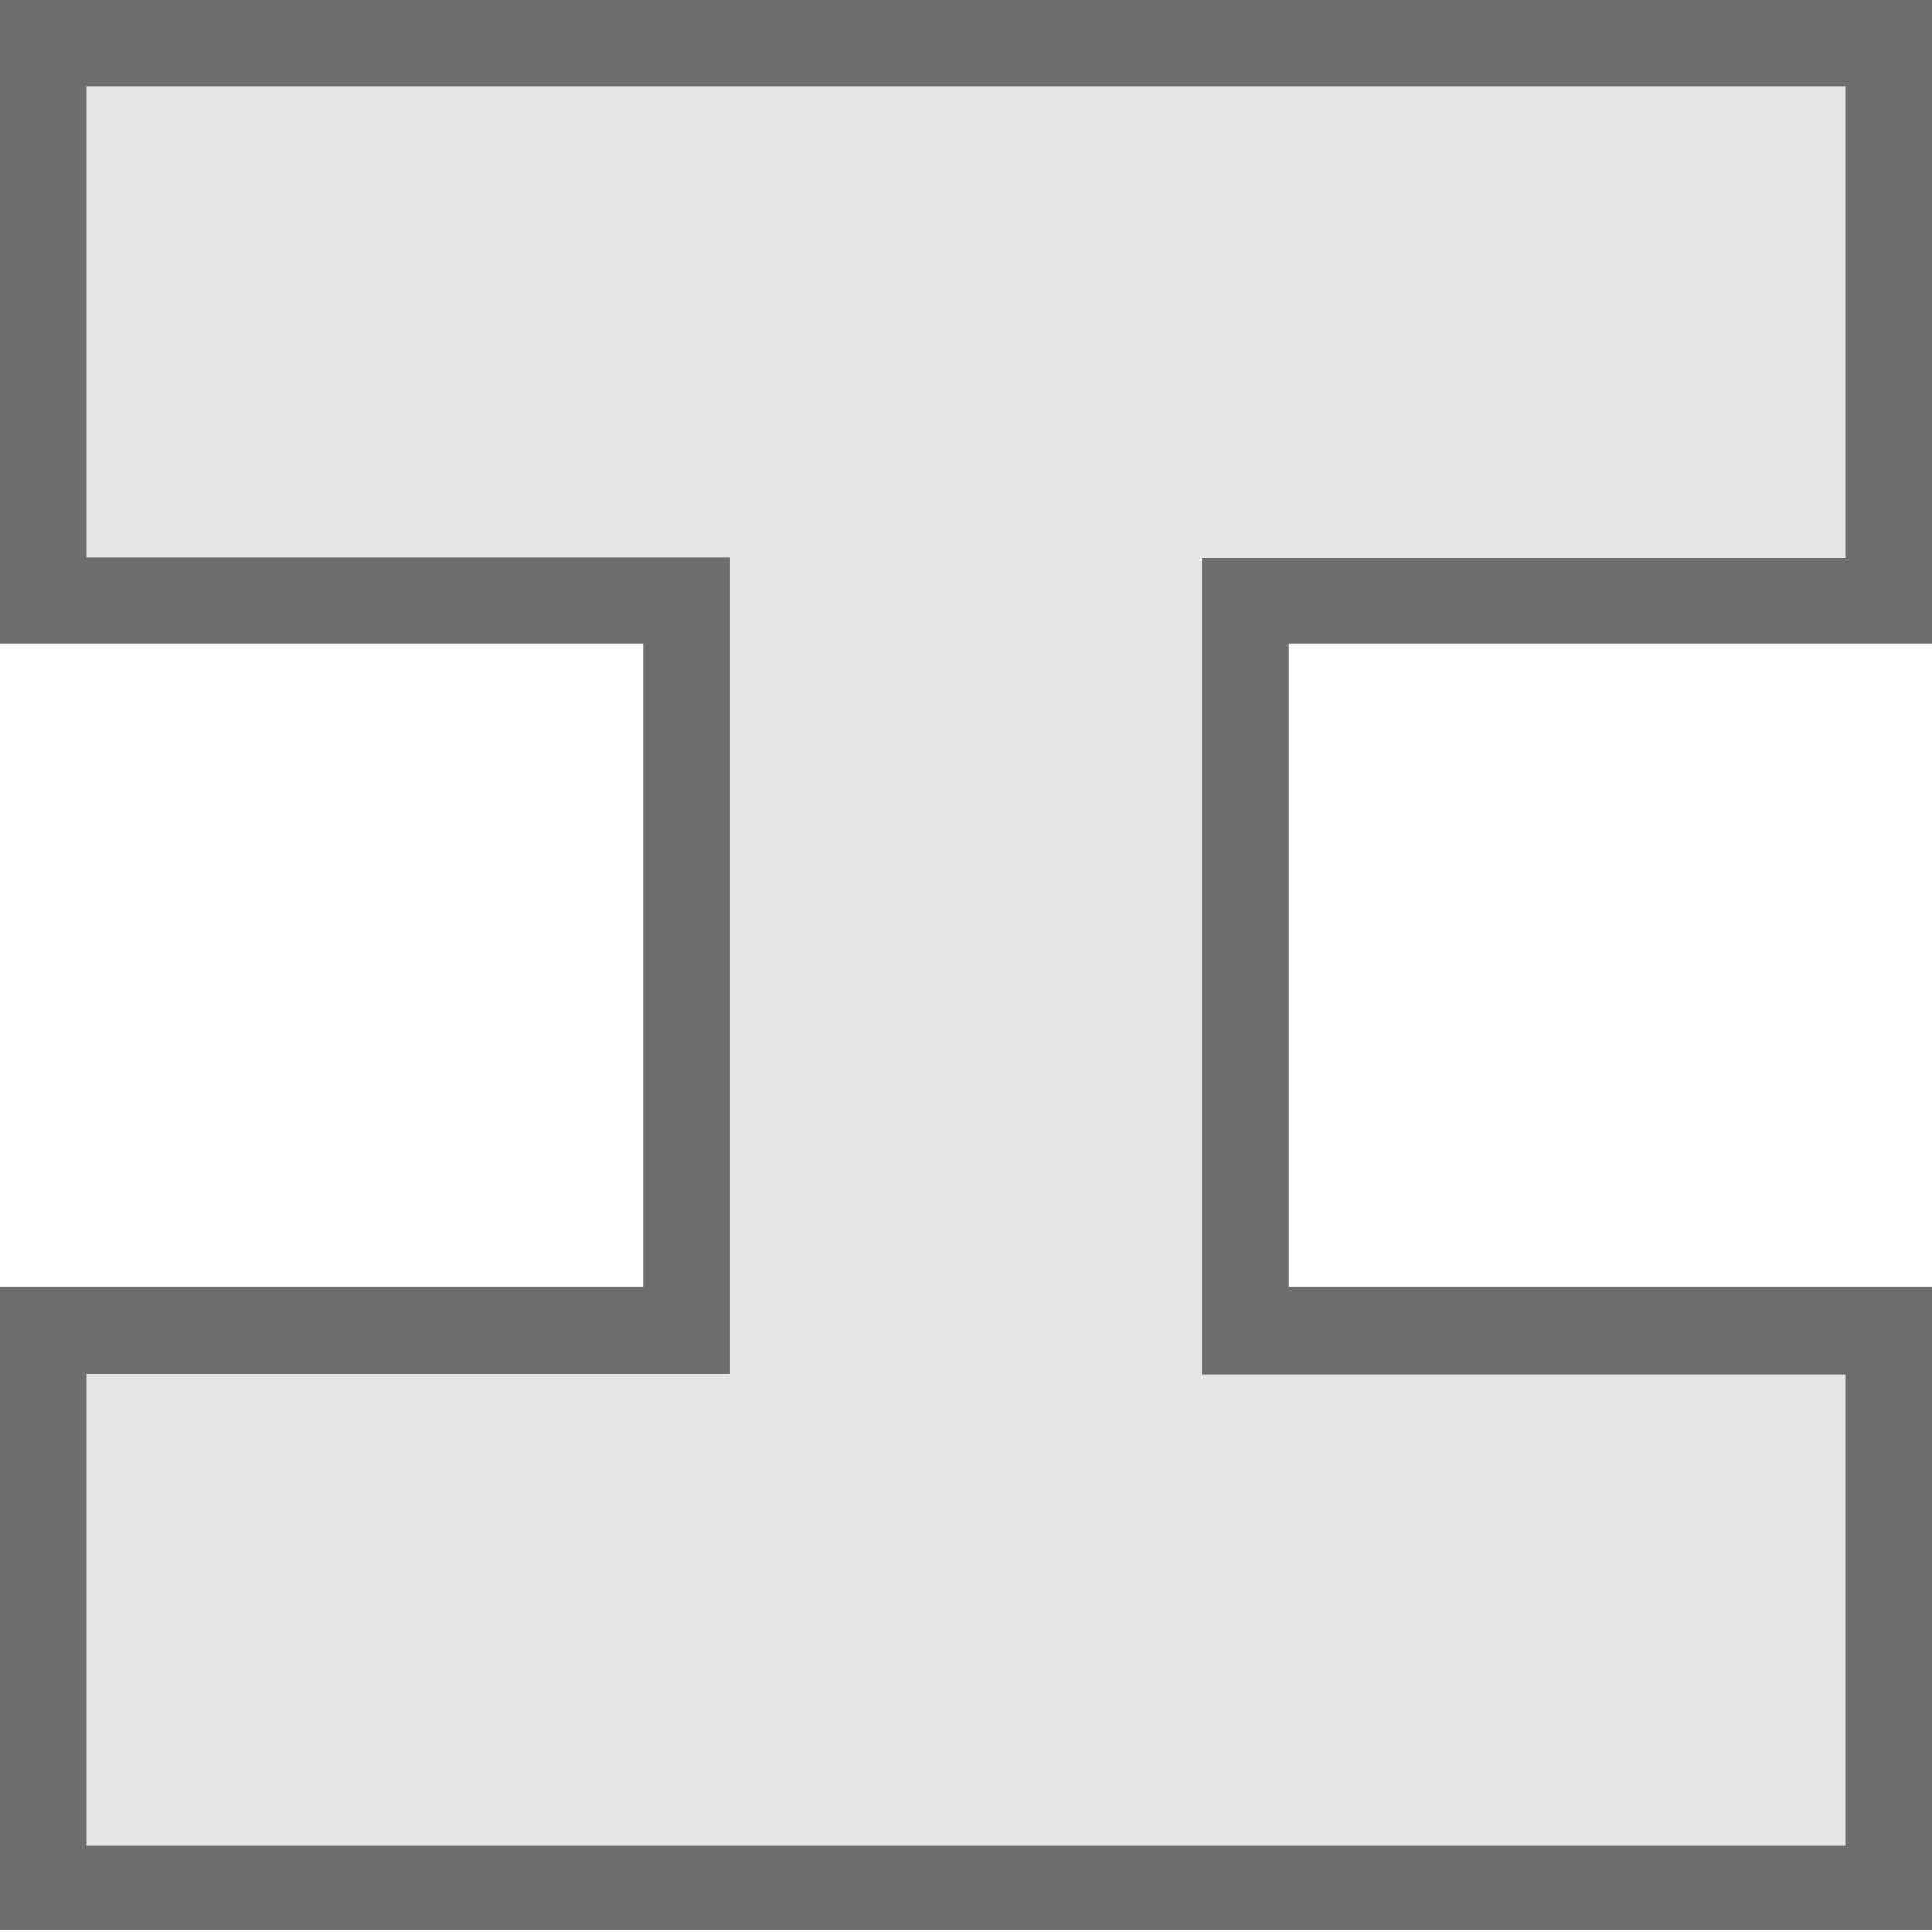
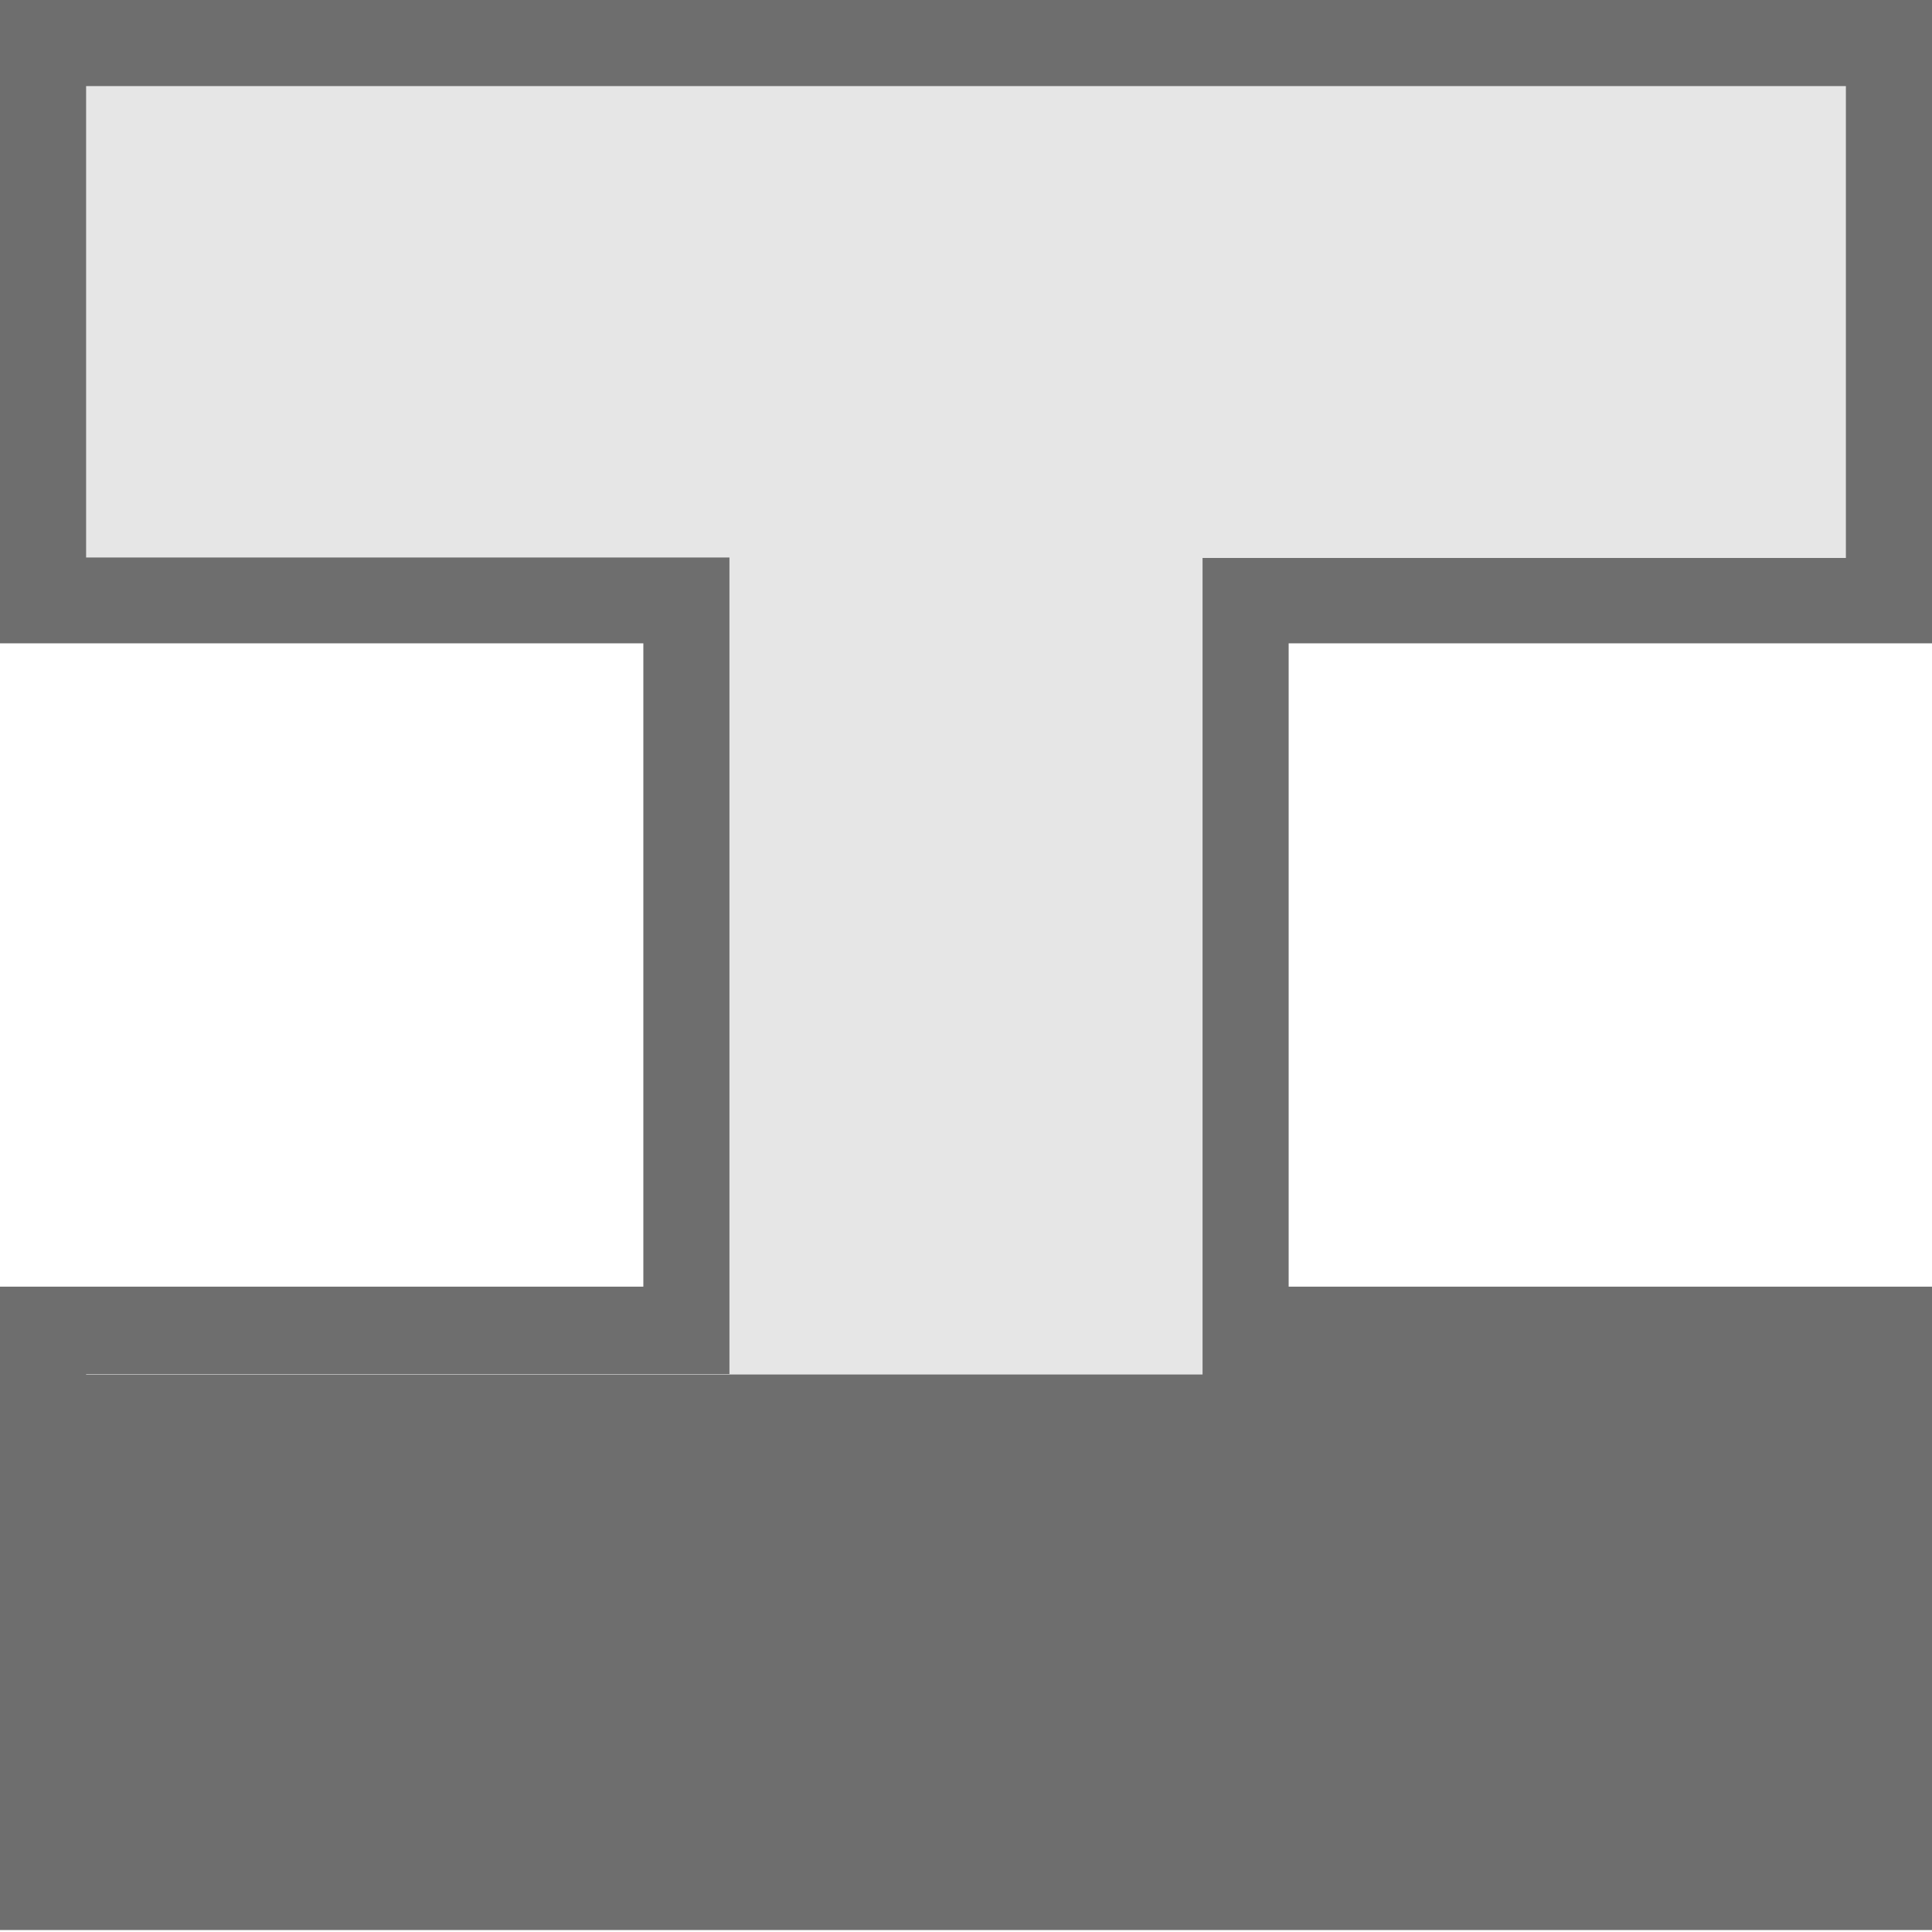
<svg xmlns="http://www.w3.org/2000/svg" viewBox="0 0 78.08 78.08">
  <defs>
    <style>.cls-1{fill:#6e6e6e;}.cls-2{fill:#e6e6e6;}</style>
  </defs>
  <title>icn-lightweight_steel</title>
  <g id="レイヤー_2" data-name="レイヤー 2">
    <g id="レイヤー_2-2" data-name="レイヤー 2">
-       <path class="cls-1" d="M74.6,3.48V22.55h-26v33h26V74.6H3.48V55.53h26v-33h-26V3.48ZM78.08,0H0V26H26v26H0v26H78.08v-26h-26V26h26Z" />
      <polygon class="cls-2" points="1.74 76.34 1.74 53.79 27.77 53.79 27.77 24.29 1.74 24.29 1.74 1.74 76.34 1.74 76.34 24.29 50.31 24.29 50.31 53.79 76.34 53.79 76.34 76.34 1.74 76.34" />
-       <path class="cls-1" d="M74.6,3.48V22.55h-26v33h26V74.6H3.48V55.53h26v-33h-26V3.48ZM78.08,0H0V26H26v26H0v26H78.08v-26h-26V26h26Z" />
+       <path class="cls-1" d="M74.6,3.48V22.55h-26v33h26H3.48V55.53h26v-33h-26V3.48ZM78.08,0H0V26H26v26H0v26H78.08v-26h-26V26h26Z" />
    </g>
  </g>
</svg>